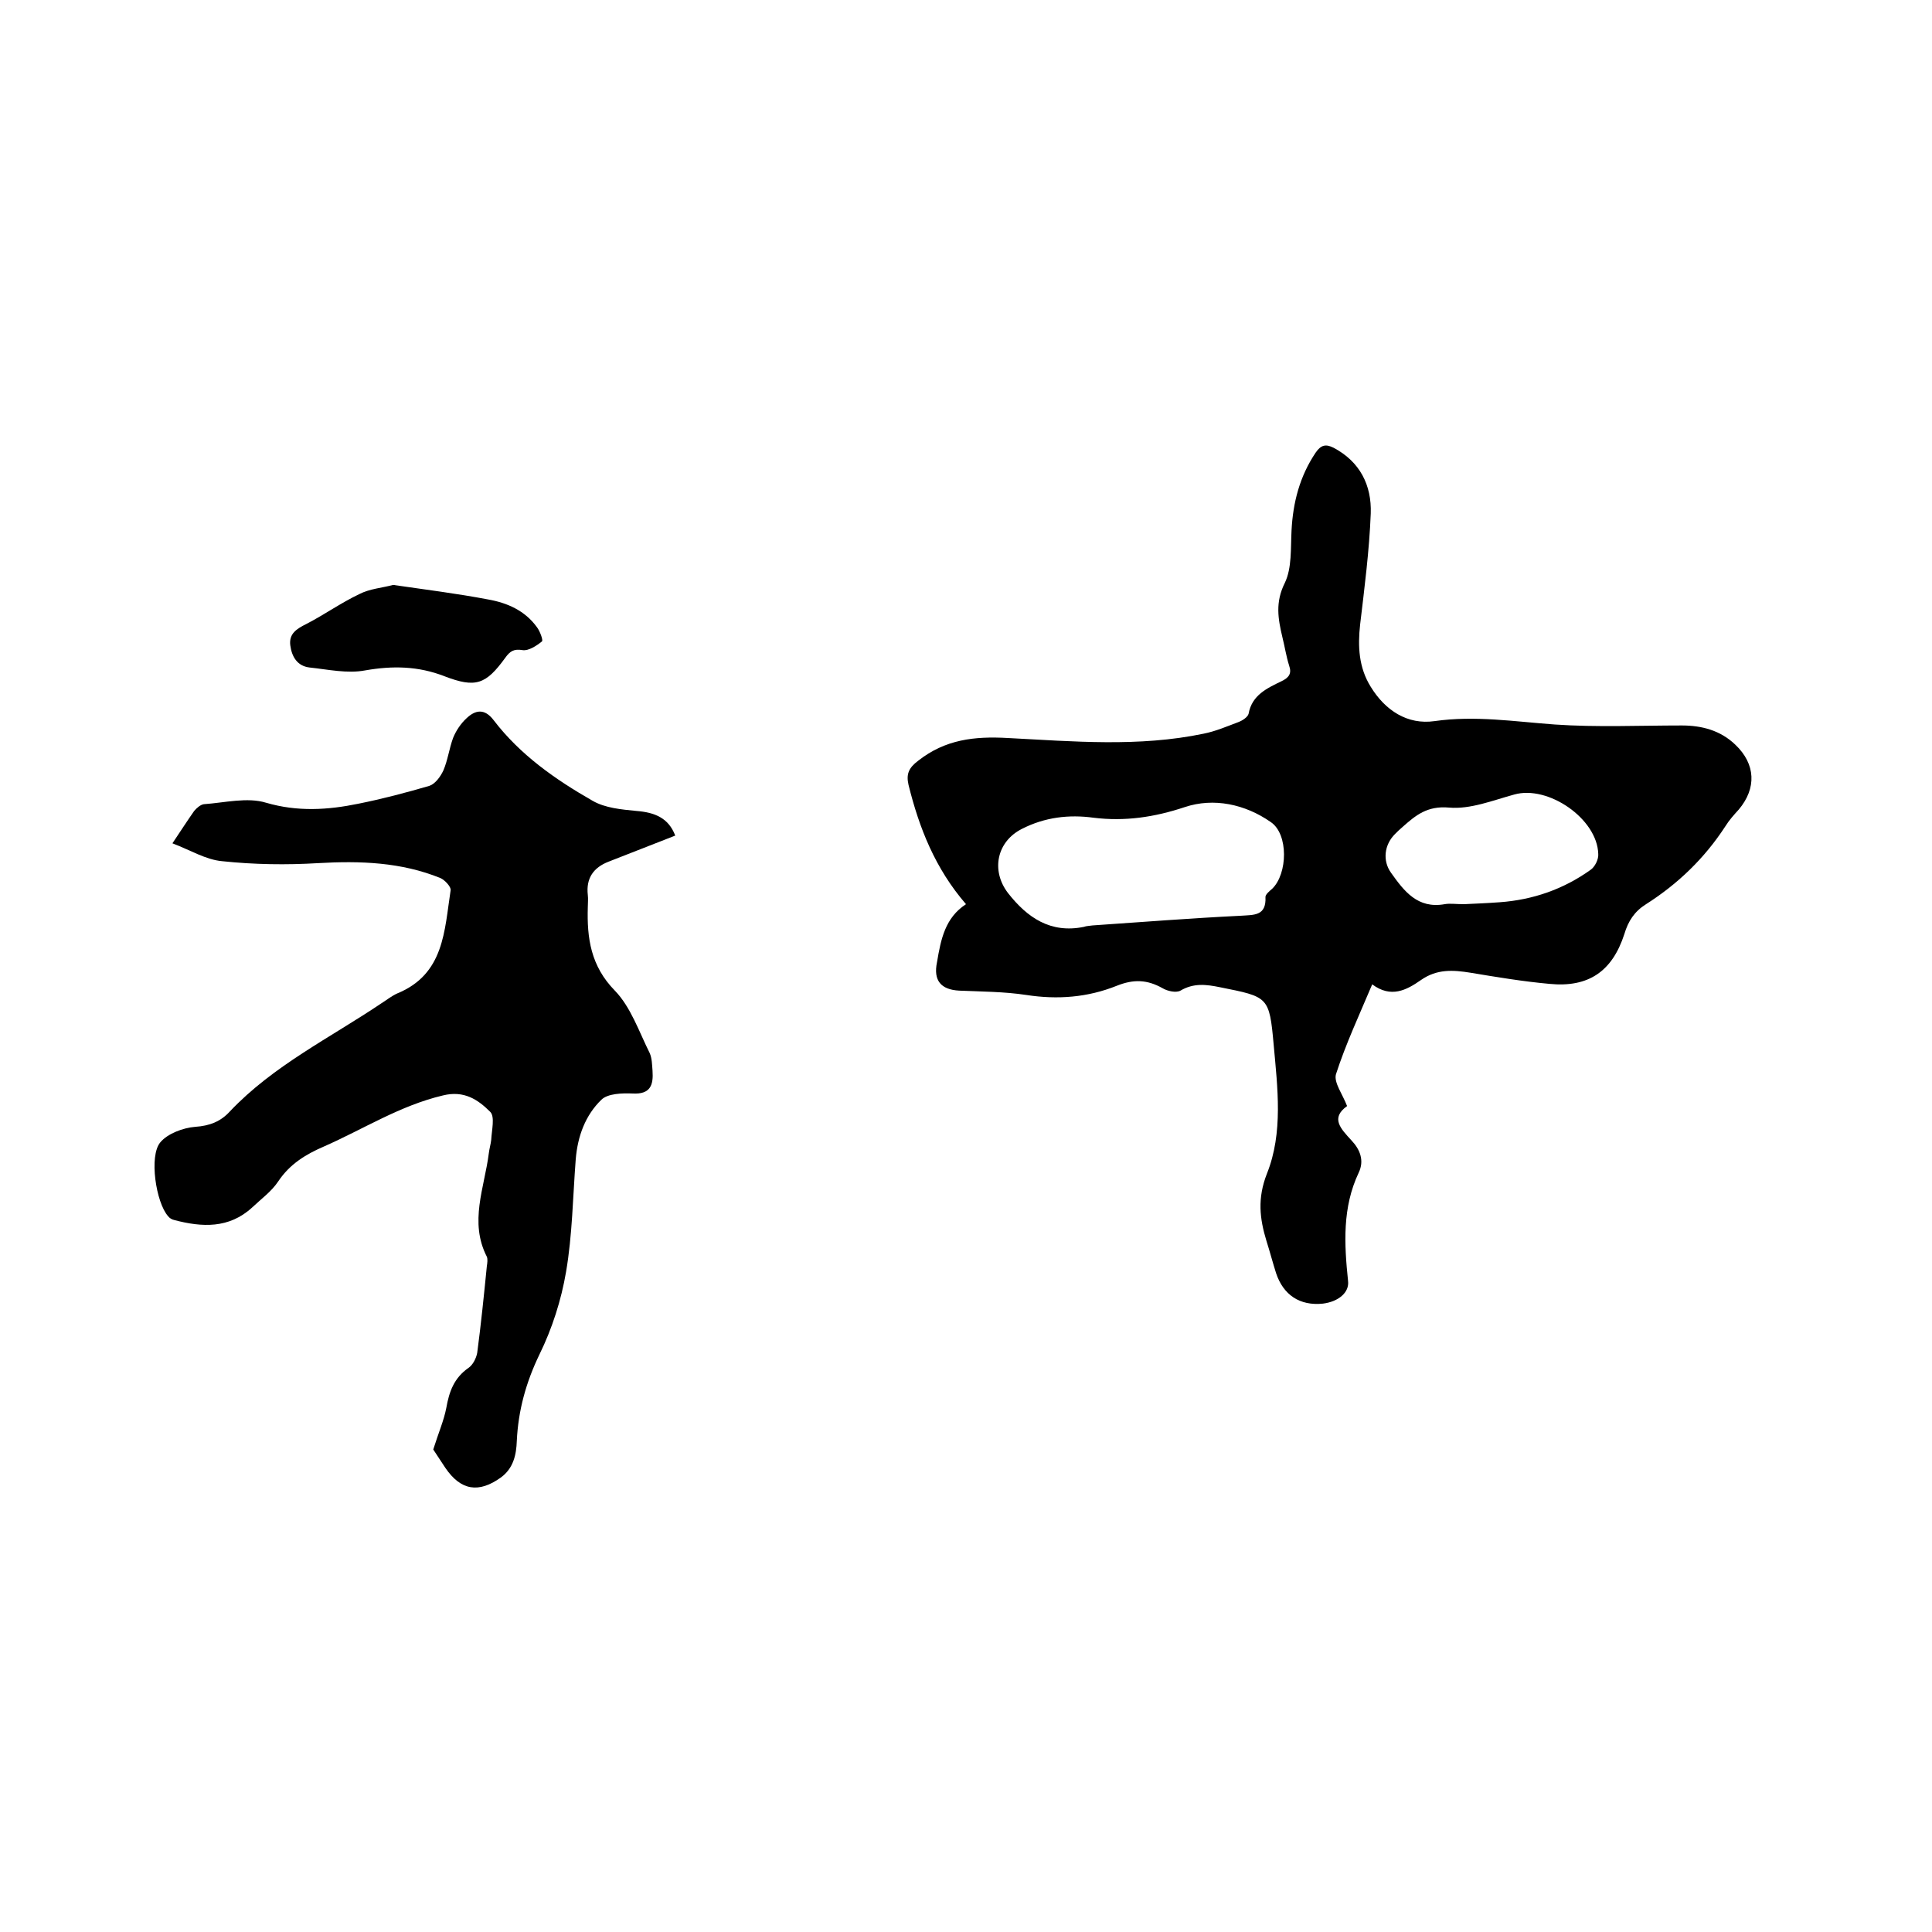
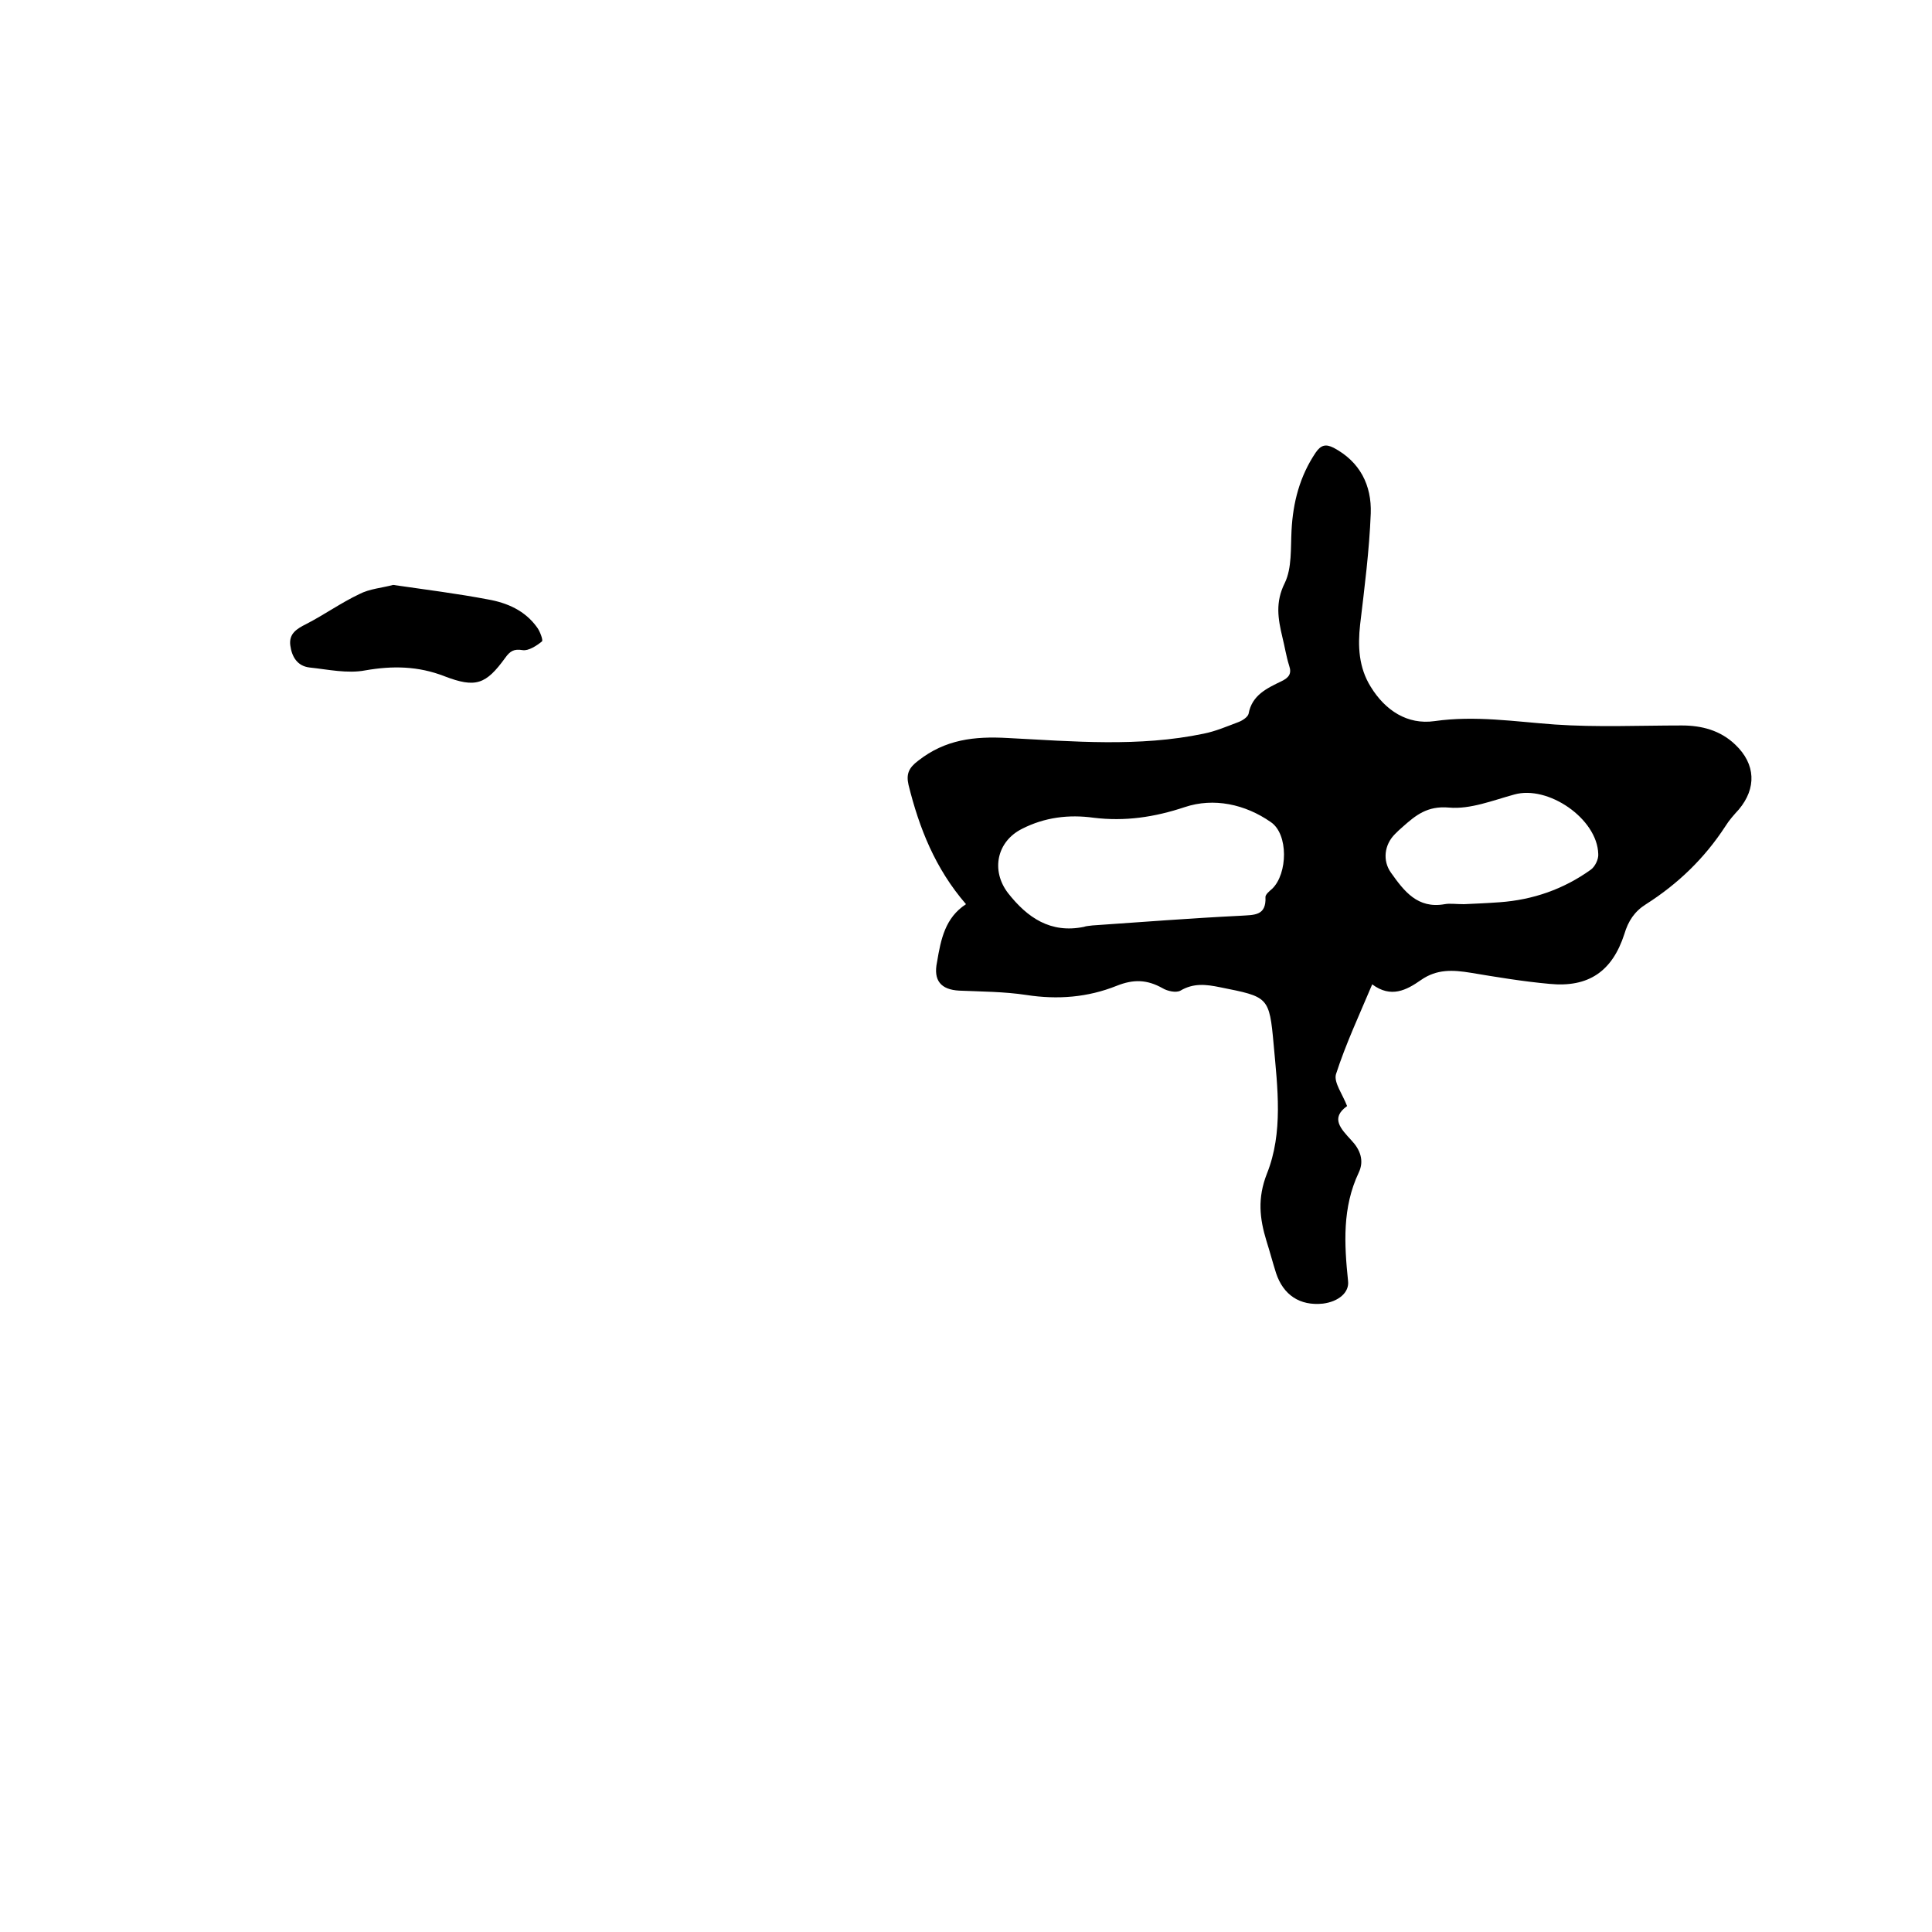
<svg xmlns="http://www.w3.org/2000/svg" enable-background="new 0 0 400 400" viewBox="0 0 400 400">
  <path d="m200 187.2c-6.4-7.4-9.7-15.8-11.9-24.7-.5-2.2 0-3.5 2-5 5.6-4.4 11.6-5.1 18.6-4.7 13.5.7 27.1 1.9 40.5-.9 2.5-.5 4.8-1.5 7.2-2.4.8-.3 1.9-1 2.1-1.7.7-3.9 3.8-5.3 6.9-6.8 1.4-.7 2.1-1.5 1.5-3.2-.6-1.9-.9-3.9-1.4-5.9-.9-3.8-1.5-7.2.5-11.2 1.5-3.1 1.2-7.2 1.4-10.9.3-5.8 1.7-11.2 5-16.1 1.1-1.6 2.1-1.8 3.7-1 5.5 2.9 7.9 7.8 7.7 13.6-.3 7.7-1.3 15.4-2.2 23-.5 4.5-.3 8.9 2.2 12.9 3 4.9 7.6 7.9 13.2 7.1 8.4-1.2 16.6.1 24.9.7 8.7.6 17.5.2 26.3.2 4.1 0 8 1 11.1 4 4.2 4 4.4 9 .7 13.4-1 1.1-2 2.2-2.8 3.5-4.3 6.6-9.8 11.9-16.4 16.1-2.4 1.5-3.7 3.5-4.5 6.2-2.5 7.7-7.4 11.1-15.5 10.3-5.5-.5-10.9-1.4-16.3-2.3-3.7-.6-7-.8-10.3 1.5-3 2.1-6.2 3.8-10.1.9-2.7 6.4-5.5 12.4-7.5 18.6-.5 1.7 1.4 4.2 2.3 6.6-3.5 2.5-1.3 4.7.9 7.1 1.8 1.9 2.7 4.2 1.5 6.7-3.4 7.2-3 14.7-2.2 22.4.3 2.4-2 4.3-5.2 4.7-4.8.5-8.2-1.8-9.7-6.3-.7-2.2-1.3-4.5-2-6.7-1.4-4.6-1.9-8.8.1-13.9 3.4-8.5 2.2-17.8 1.4-26.7-.9-10-1.1-9.9-11.1-11.9-2.9-.6-5.5-.9-8.2.7-.9.5-2.7.1-3.7-.5-3.2-1.8-6-1.9-9.5-.5-6 2.4-12.2 2.9-18.7 1.9-4.6-.7-9.3-.7-13.9-.9-3.8-.2-5.4-2.1-4.6-5.9.8-4.8 1.7-9.2 6-12zm26.2 4.4s0 .1 0 0c10.2-.7 20.4-1.5 30.6-2 2.8-.2 5.4.1 5.2-3.9 0-.5.8-1.2 1.4-1.7 3.2-3.1 3.4-11.3-.3-13.8-5.3-3.7-11.8-5.1-17.8-3.1-6.3 2.1-12.4 3-18.9 2.2-5.1-.7-10.1-.1-14.8 2.3-5.2 2.6-6.5 8.6-2.9 13.3 4 5.1 8.8 8.4 15.7 7 .5-.2 1.2-.2 1.8-.3zm76.9-4.4c2.1-.1 4.7-.2 7.4-.4 6.9-.5 13.2-2.7 18.8-6.7.9-.6 1.7-2.2 1.6-3.3-.2-7.3-10.4-14.3-17.4-12.3-4.4 1.2-9.1 3.1-13.5 2.7-4.5-.4-6.9 1.6-9.6 4-.6.5-1.1 1-1.6 1.5-2.2 2.2-2.6 5.5-.8 8 2.7 3.8 5.5 7.5 11.1 6.5 1.1-.2 2.3 0 4 0z" />
-   <path d="m89.7 300.1c1.1-3.5 2.2-6 2.7-8.6.6-3.4 1.6-6.2 4.6-8.3.9-.6 1.6-2 1.8-3.1.8-6 1.4-12 2-18 .1-.6.2-1.4 0-1.9-3.7-7.2-.5-14.3.4-21.4.1-.9.4-1.9.5-2.8.1-2 .8-4.8-.2-5.8-2.5-2.5-5.4-4.5-9.8-3.4-8.9 2.1-16.5 7-24.7 10.6-3.7 1.6-7 3.6-9.4 7.2-1.4 2.1-3.5 3.6-5.4 5.4-4.8 4.4-10.4 4.1-16.1 2.6-.5-.1-1-.4-1.3-.8-2.5-2.8-4-12.5-1.6-15.3 1.5-1.8 4.7-3 7.2-3.2 3-.2 5.3-1.1 7.2-3.2 9-9.5 20.7-15.2 31.4-22.4 1.1-.7 2.1-1.5 3.2-2 9.8-4 9.8-13 11.1-21.4.1-.7-1.2-2.1-2.1-2.5-8.1-3.3-16.6-3.6-25.3-3.1-6.6.4-13.3.3-19.9-.4-3.4-.3-6.6-2.3-10.3-3.7 1.8-2.7 3.1-4.7 4.5-6.7.5-.6 1.3-1.3 2-1.4 4.3-.3 9-1.5 12.9-.3 6.5 1.9 12.8 1.5 19.1.2 5-1 9.9-2.3 14.7-3.7 1.2-.4 2.3-1.9 2.9-3.2.9-2.1 1.2-4.5 2-6.7.6-1.5 1.6-3 2.8-4.1 1.8-1.7 3.7-2.1 5.6.4 5.5 7.2 12.8 12.3 20.5 16.7 2.6 1.5 6 1.8 9.1 2.1 3.7.3 6.6 1.4 8 5.1-4.6 1.8-9.2 3.6-13.8 5.4-3.1 1.2-4.7 3.4-4.3 6.9.1.8 0 1.7 0 2.5-.2 6.4.6 12.2 5.6 17.3 3.3 3.4 5 8.5 7.2 12.9.5 1.1.5 2.5.6 3.7.2 2.9-.4 4.9-4.1 4.7-2.2-.1-5.2 0-6.5 1.3-3.3 3.2-4.9 7.5-5.3 12.3-.6 7.8-.7 15.7-2 23.3-1 5.9-2.9 11.8-5.5 17.1-2.8 5.8-4.4 11.6-4.7 17.9-.1 2.9-.7 5.7-3.3 7.6-4.6 3.3-8.3 2.7-11.5-2-.9-1.4-2-3-2.5-3.8z" />
  <path d="m81.4 121.1c6.9 1 13.3 1.8 19.6 3 4 .7 7.7 2.3 10.2 5.8.6.8 1.3 2.7 1 2.9-1.1.9-2.8 2-4 1.8-1.8-.3-2.6.2-3.6 1.6-4 5.5-6.1 6.3-12.6 3.8-5.4-2.1-10.7-2.2-16.4-1.2-3.7.7-7.7-.2-11.5-.6-2.6-.3-3.7-2.3-4-4.6-.3-2.4 1.3-3.4 3.3-4.4 3.7-1.9 7.2-4.4 11-6.2 2.1-1.1 4.8-1.3 7-1.9z" />
</svg>